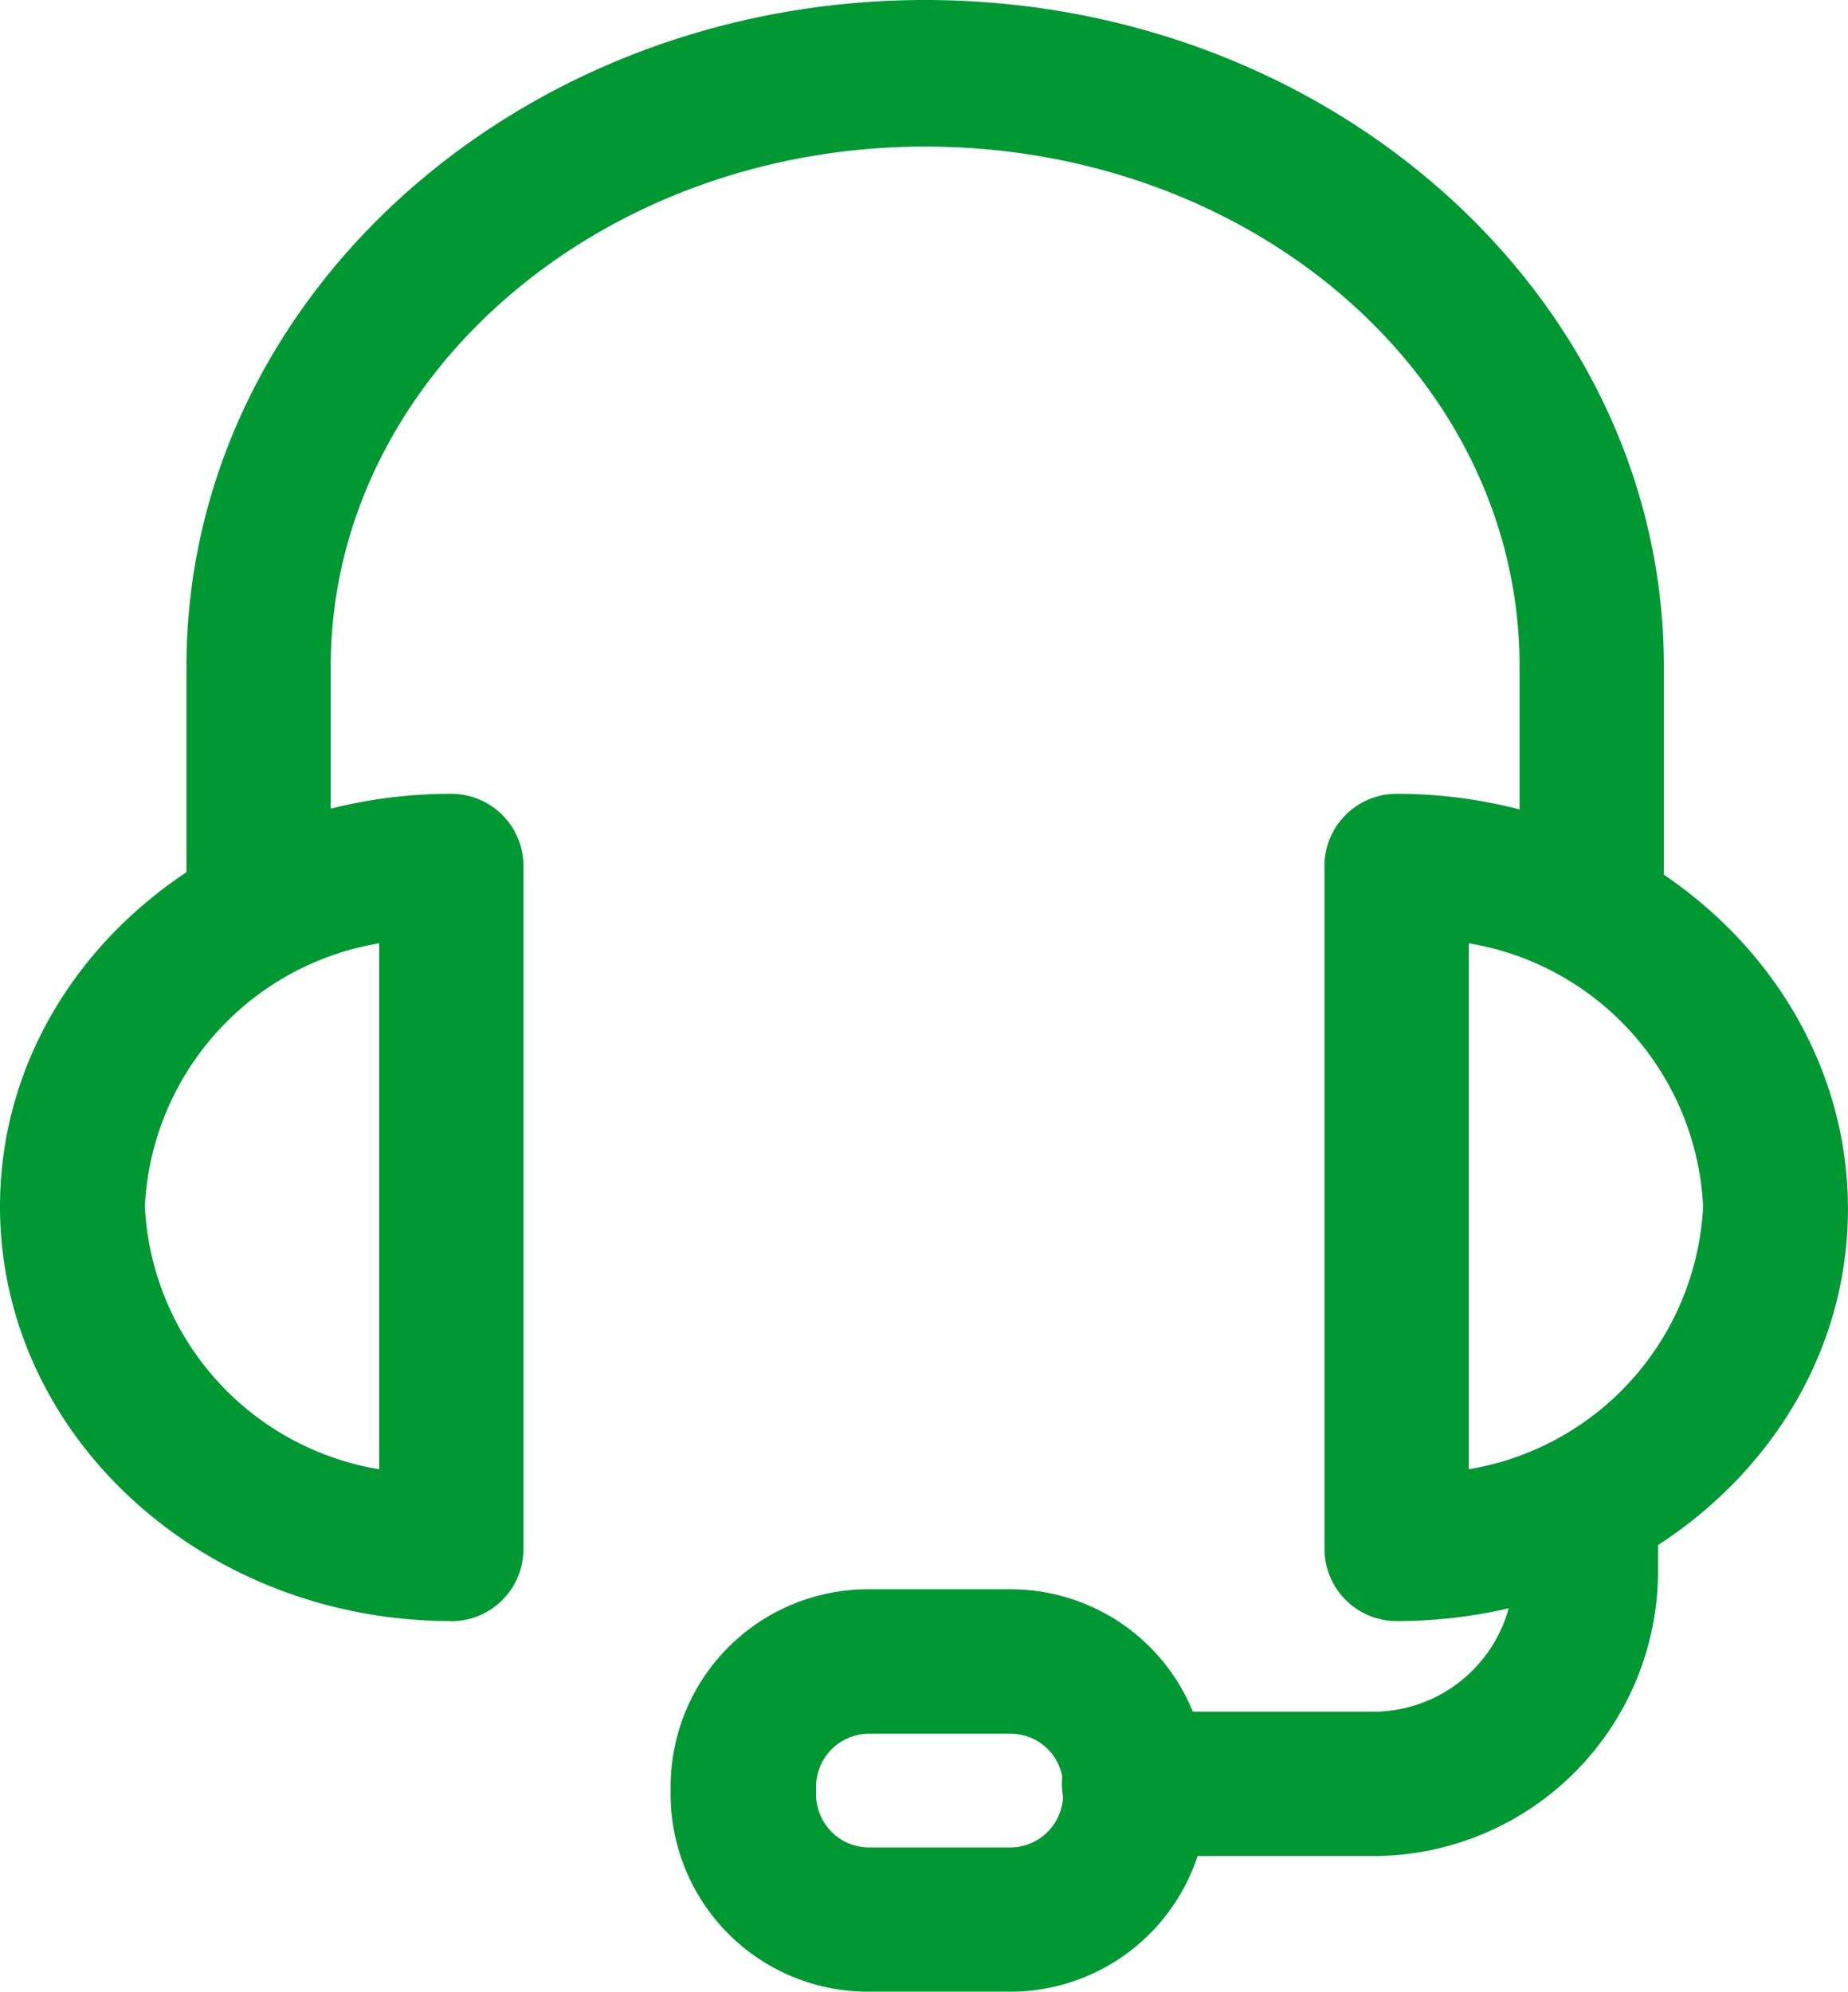
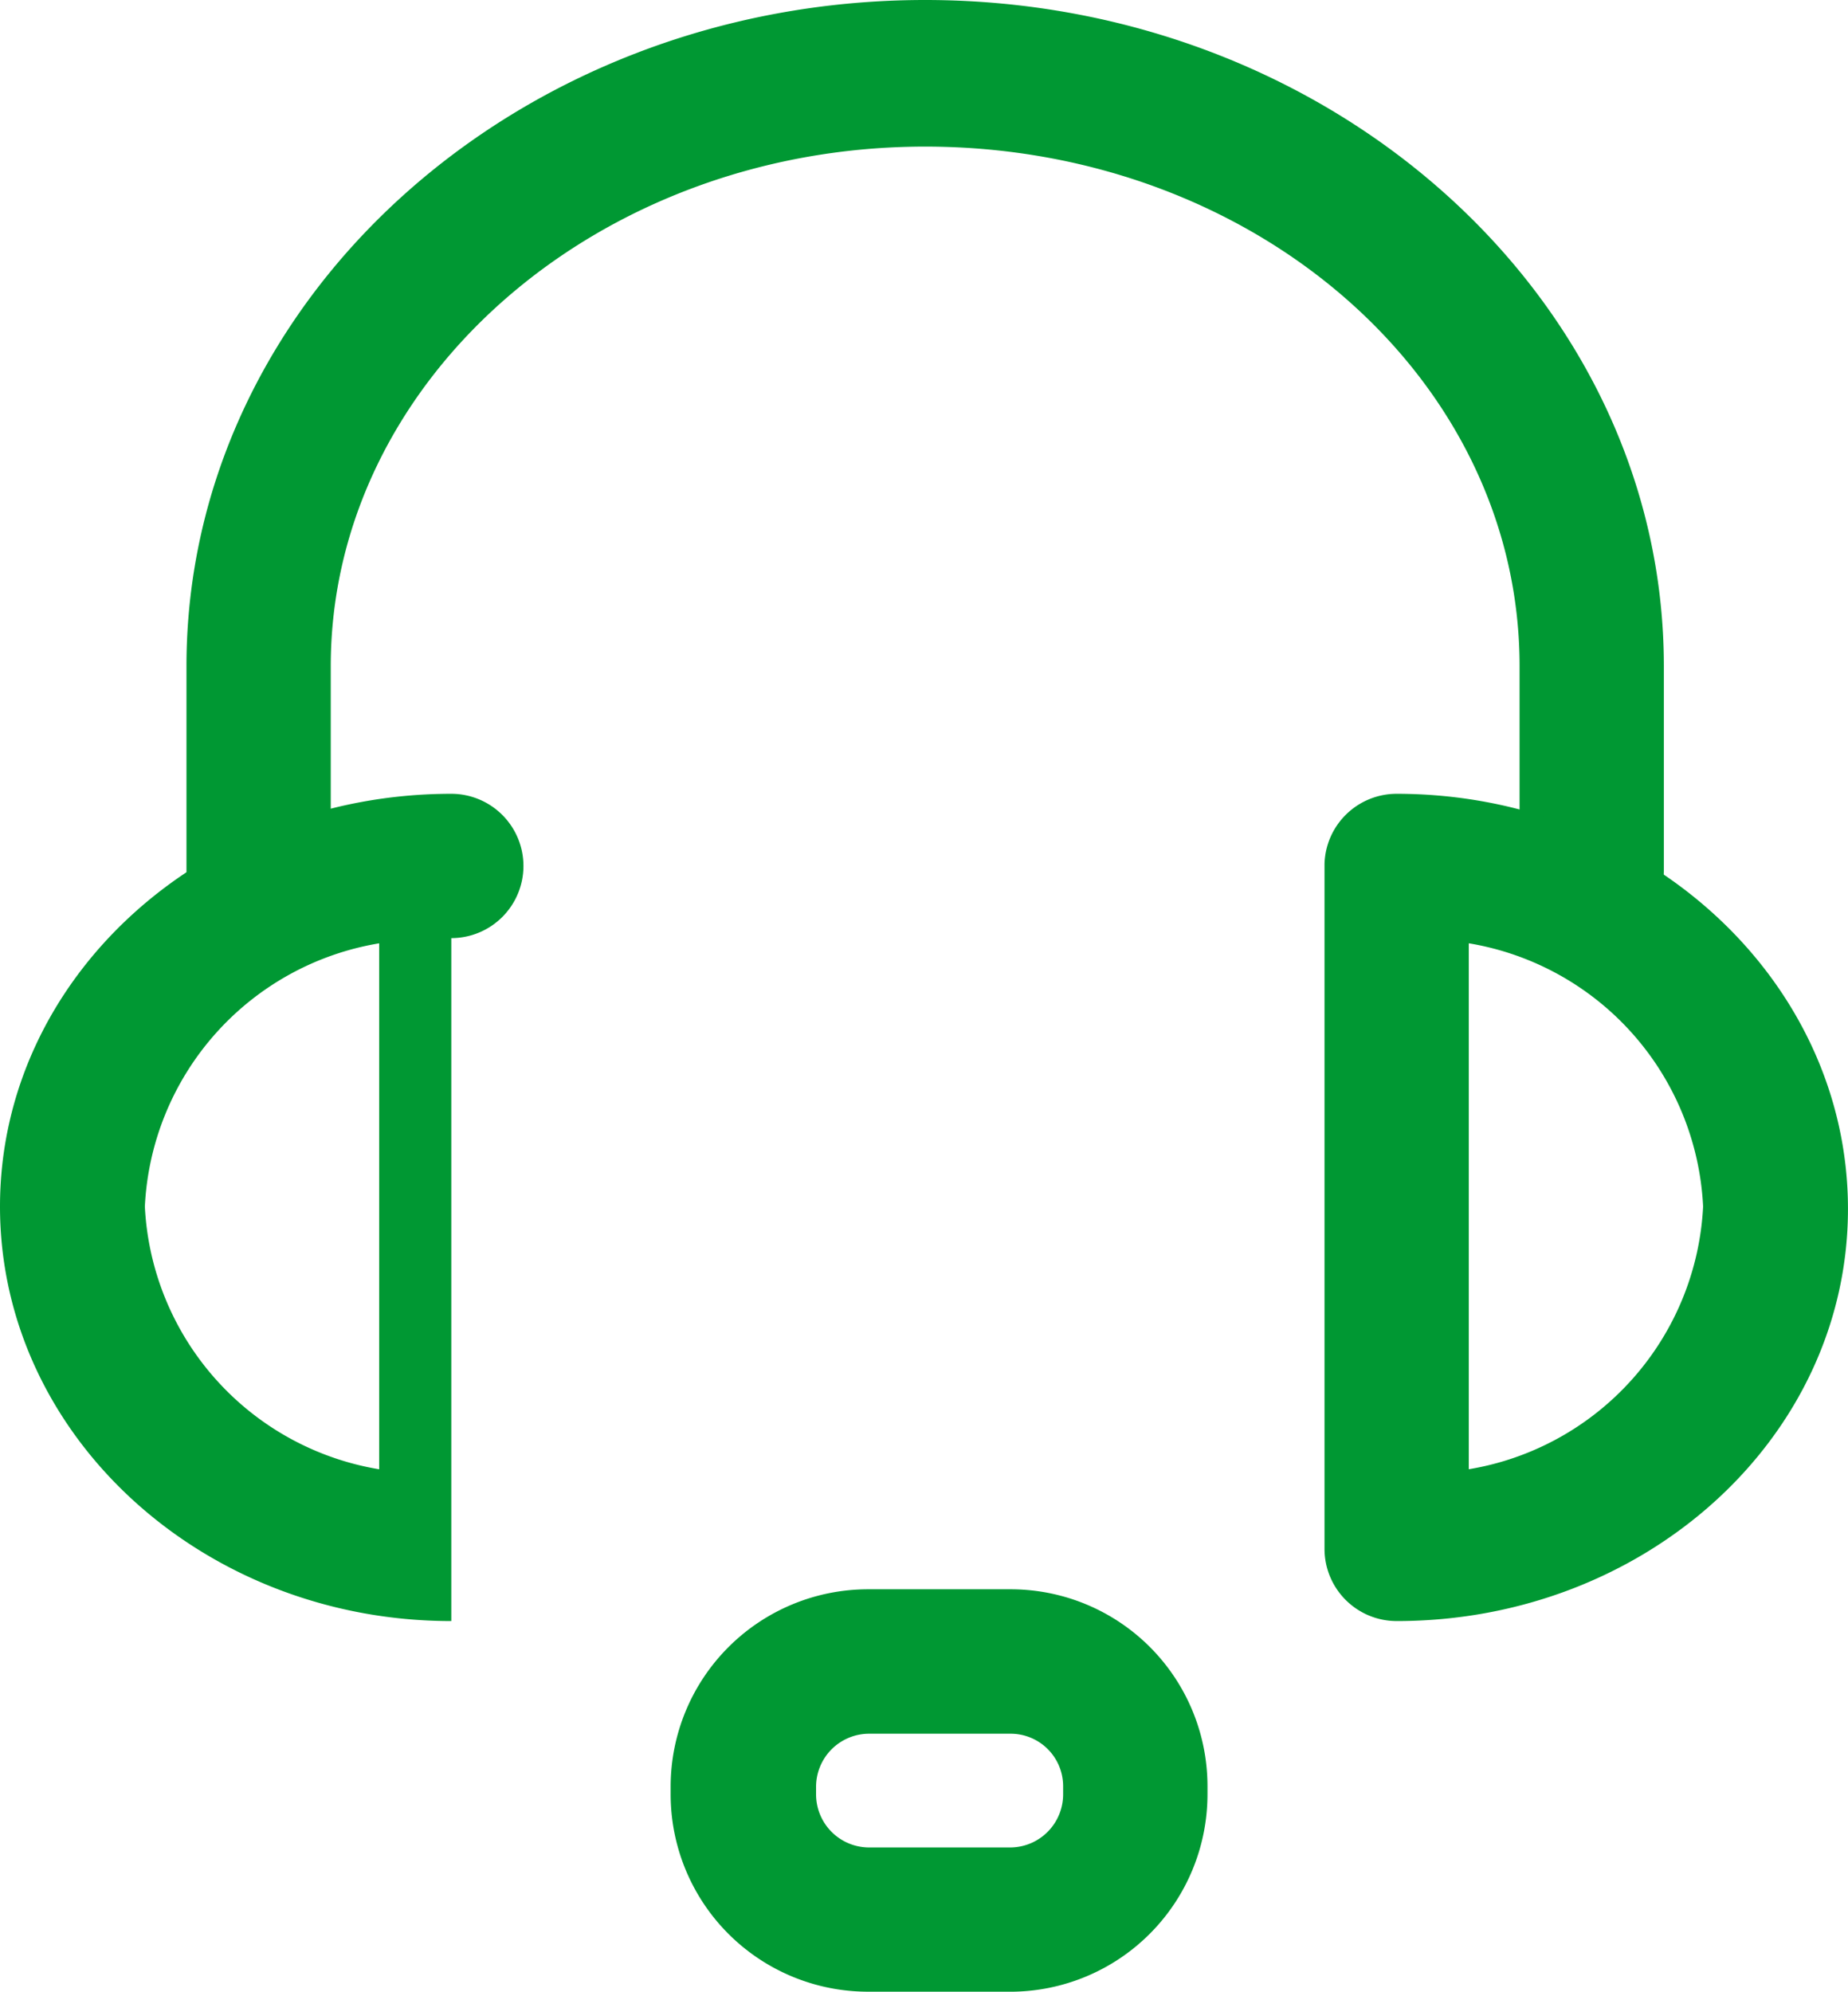
<svg xmlns="http://www.w3.org/2000/svg" id="Group_27695" data-name="Group 27695" width="54.665" height="58.898" viewBox="0 0 54.665 58.898">
  <defs>
    <clipPath id="clip-path">
      <rect id="Rectangle_9261" data-name="Rectangle 9261" width="54.665" height="58.898" fill="#009833" />
    </clipPath>
  </defs>
  <g id="Group_27694" data-name="Group 27694" clip-path="url(#clip-path)">
    <path id="Path_19469" data-name="Path 19469" d="M44.8,27.862a2.135,2.135,0,0,1-2.134-2.134V19.7c0-8.536-7.887-15.365-17.584-15.365S7.5,11.25,7.5,19.7v6.026a2.134,2.134,0,1,1-4.268,0V19.7C3.23,8.843,13.046,0,25.082,0S46.934,8.843,46.934,19.7v6.026a2.117,2.117,0,0,1-2.1,2.134H44.8" transform="translate(2.284)" fill="#009833" />
-     <path id="Path_19470" data-name="Path 19470" d="M41.314,38.214A2.135,2.135,0,0,1,39.18,36.08V15.816a2.135,2.135,0,0,1,2.134-2.066c7.358,0,13.35,5.514,13.35,12.275s-5.992,12.189-13.35,12.189m2.134-20.043V33.724a8.3,8.3,0,0,0,6.931-7.768,8.3,8.3,0,0,0-6.931-7.785M13.35,38.214C5.992,38.214,0,32.717,0,25.956S5.992,13.75,13.35,13.75a2.135,2.135,0,0,1,2.134,2.134v20.2a2.135,2.135,0,0,1-2.134,2.134M11.216,18.172a8.3,8.3,0,0,0-6.931,7.785,8.3,8.3,0,0,0,6.931,7.768Z" transform="translate(0 9.724)" fill="#009833" />
-     <path id="Path_19471" data-name="Path 19471" d="M27.6,36.917H20.534a2.134,2.134,0,0,1,0-4.268H27.6a4.165,4.165,0,0,0,4.166-4.166v-.939a2.134,2.134,0,0,1,4.268,0v.939A8.434,8.434,0,0,1,27.6,36.917" transform="translate(13.012 17.97)" fill="#009833" />
+     <path id="Path_19470" data-name="Path 19470" d="M41.314,38.214A2.135,2.135,0,0,1,39.18,36.08V15.816a2.135,2.135,0,0,1,2.134-2.066c7.358,0,13.35,5.514,13.35,12.275s-5.992,12.189-13.35,12.189m2.134-20.043V33.724a8.3,8.3,0,0,0,6.931-7.768,8.3,8.3,0,0,0-6.931-7.785M13.35,38.214C5.992,38.214,0,32.717,0,25.956S5.992,13.75,13.35,13.75a2.135,2.135,0,0,1,2.134,2.134a2.135,2.135,0,0,1-2.134,2.134M11.216,18.172a8.3,8.3,0,0,0-6.931,7.785,8.3,8.3,0,0,0,6.931,7.768Z" transform="translate(0 9.724)" fill="#009833" />
    <path id="Path_19472" data-name="Path 19472" d="M21.675,39.429H17.459a5.838,5.838,0,0,1-5.839-5.839v-.239a5.839,5.839,0,0,1,5.839-5.822h4.217A5.822,5.822,0,0,1,27.5,33.352v.239a5.839,5.839,0,0,1-5.822,5.839M17.493,31.8a1.571,1.571,0,0,0-1.571,1.554v.239a1.571,1.571,0,0,0,1.571,1.571h4.183a1.571,1.571,0,0,0,1.554-1.571v-.239A1.553,1.553,0,0,0,21.675,31.8Z" transform="translate(8.218 19.469)" fill="#009833" />
  </g>
</svg>